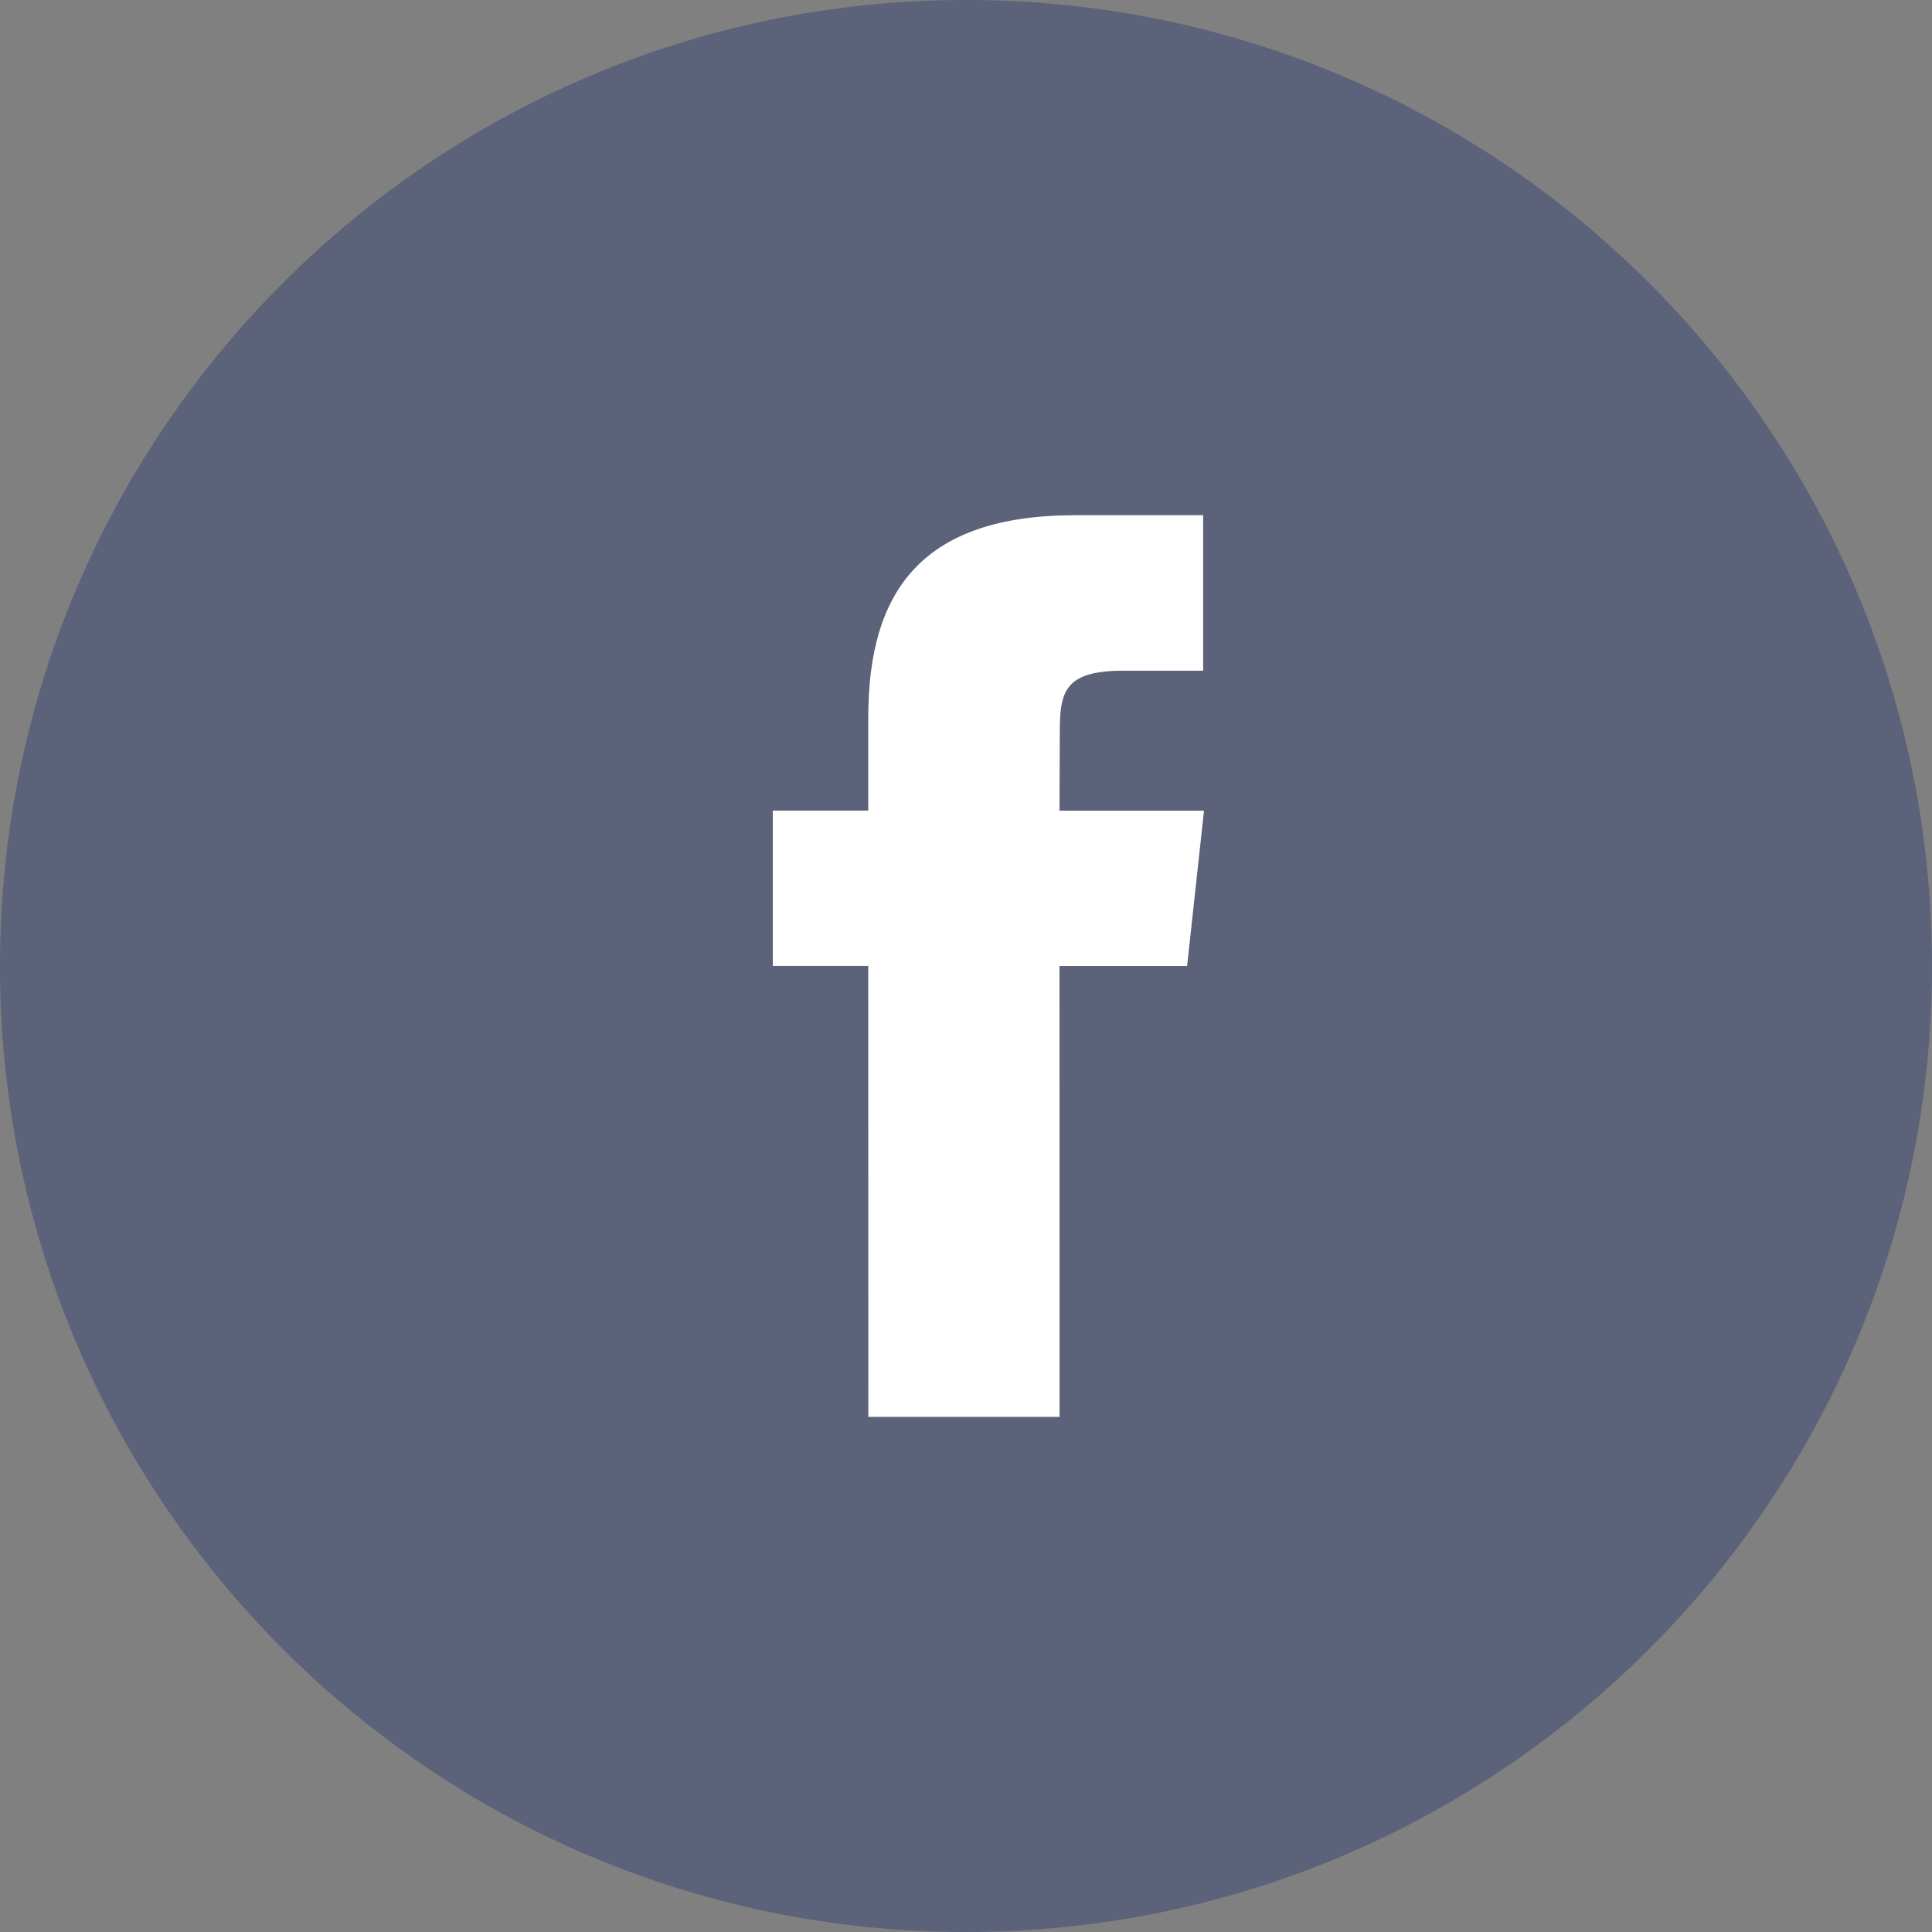
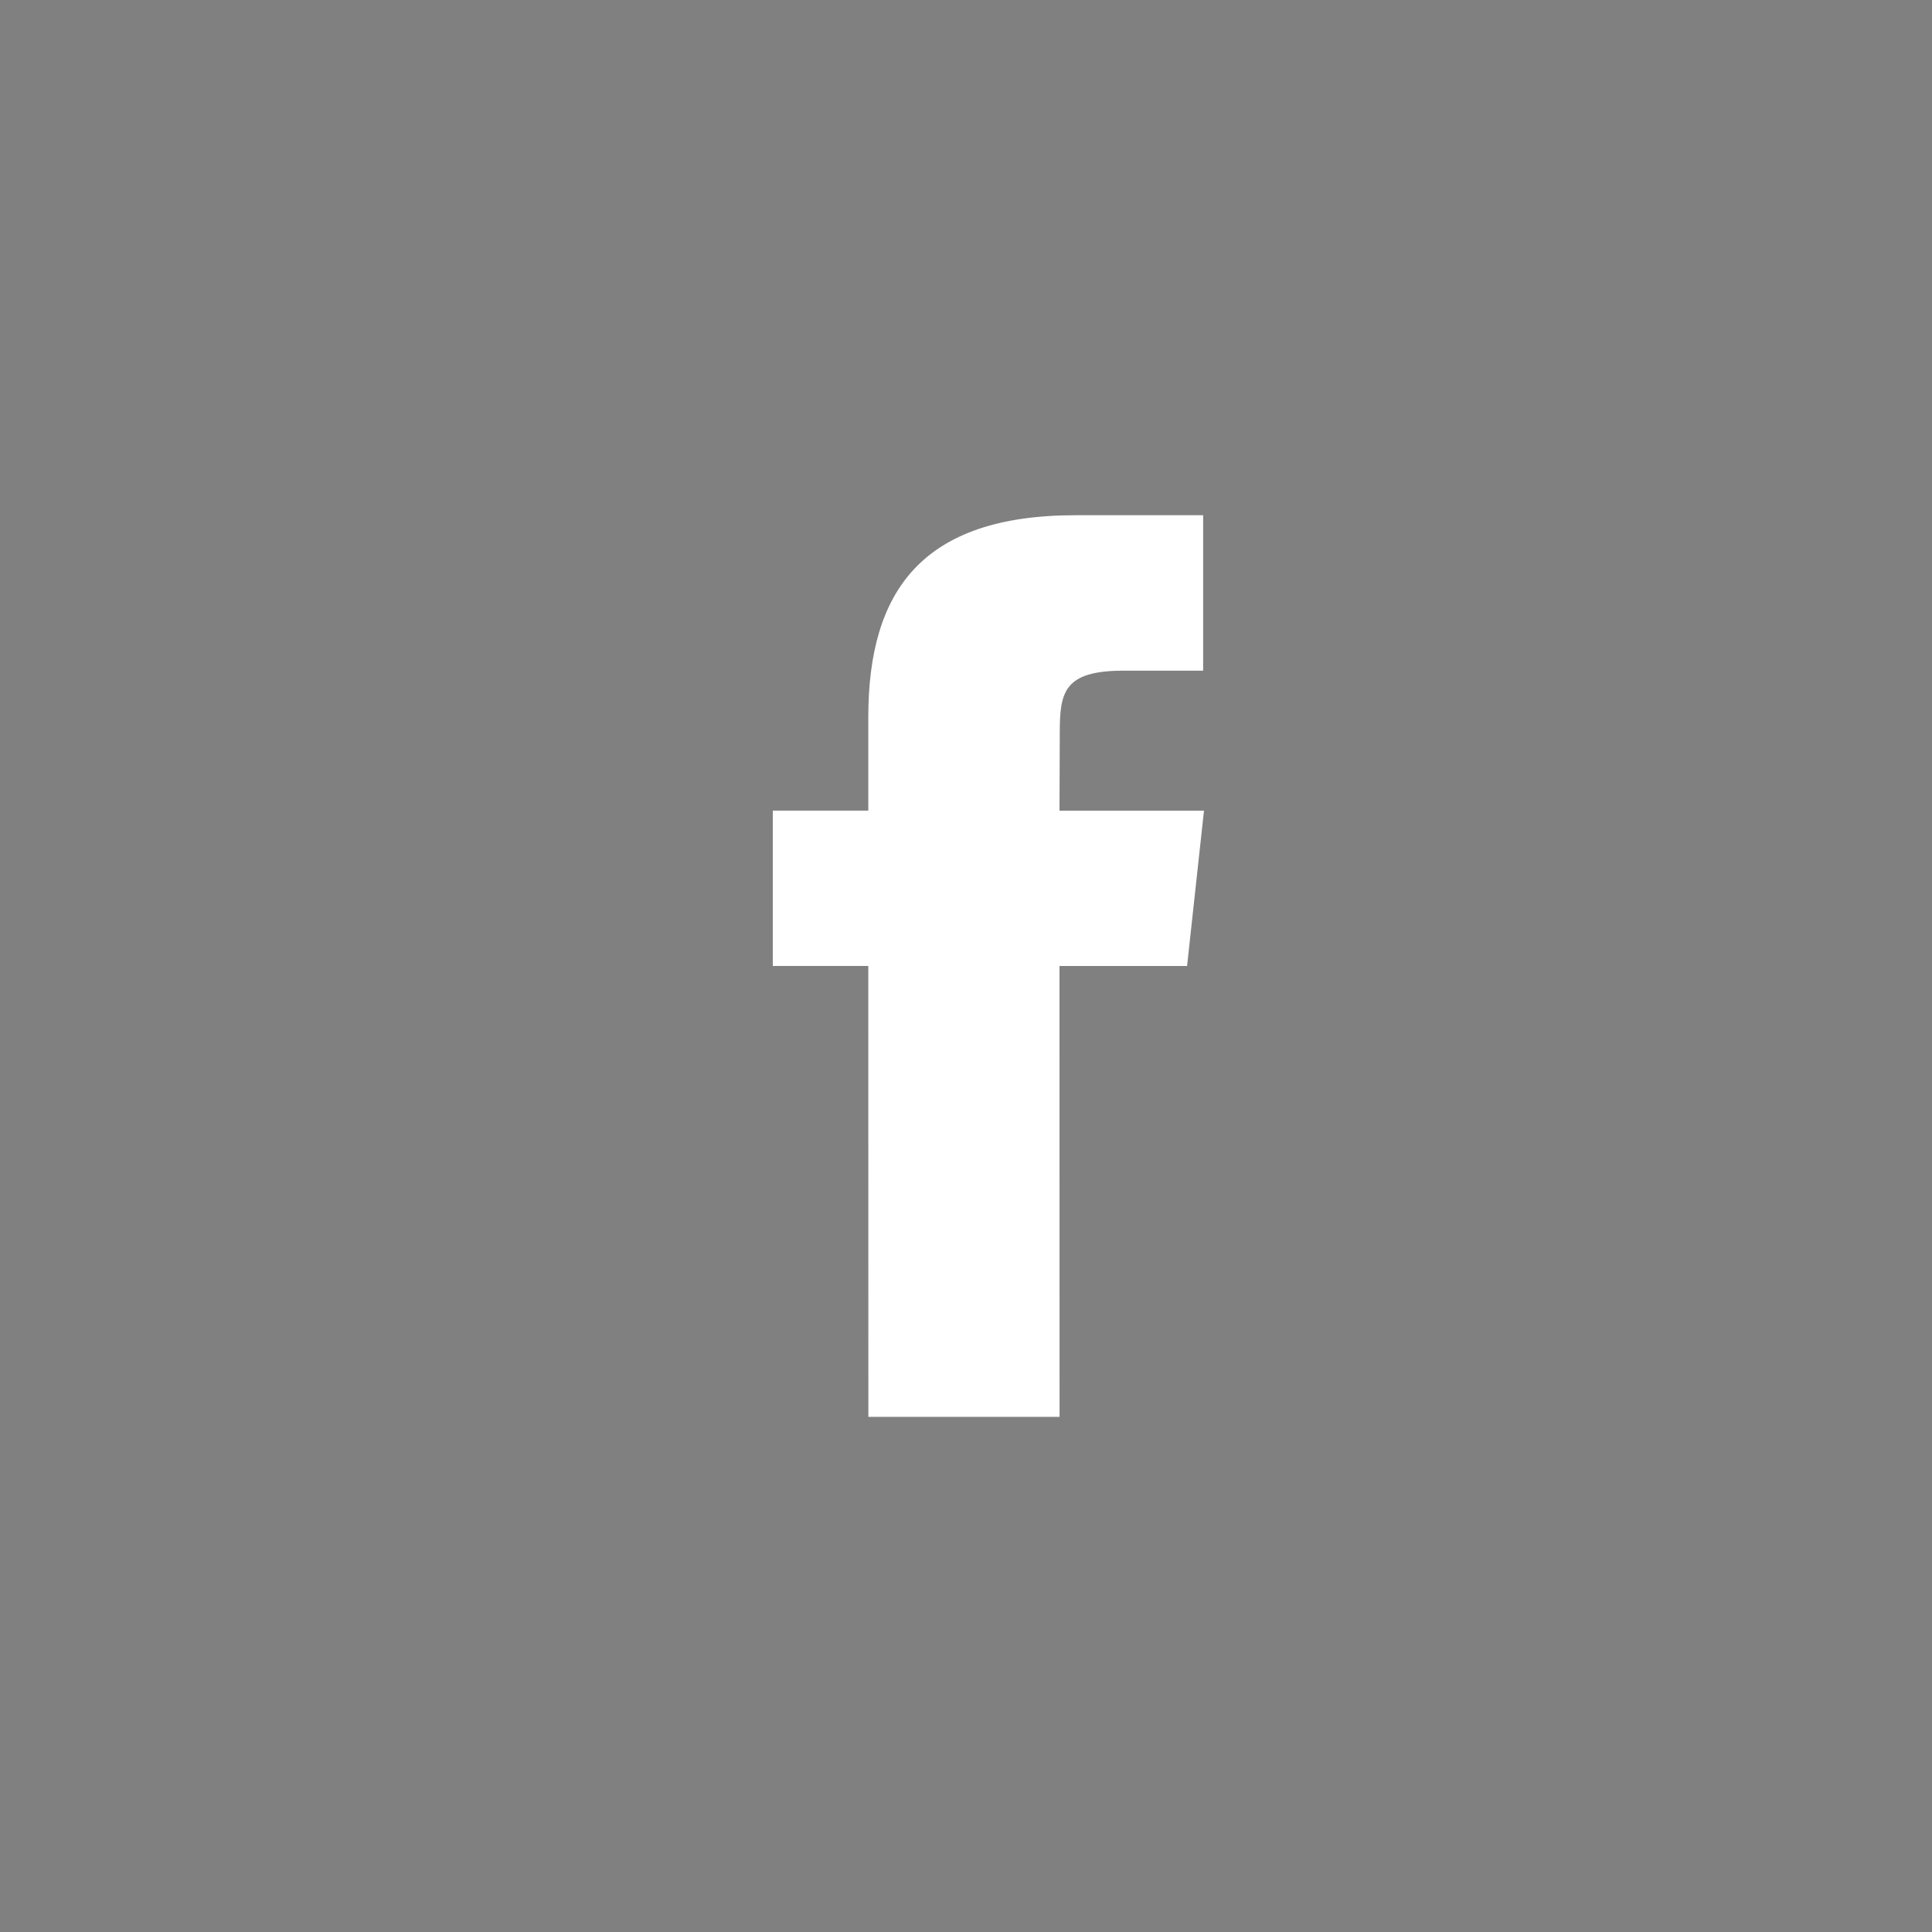
<svg xmlns="http://www.w3.org/2000/svg" width="28" height="28" viewBox="0 0 28 28" fill="none">
  <rect x="0" y="0" width="28" height="28" fill="#808080" stroke="none" />
-   <path d="M28 14C28 21.732 21.732 28 14 28C6.268 28 0 21.732 0 14C0 6.268 6.268 0 14 0C21.732 0 28 6.268 28 14ZM12.585 20.534H15.356L15.355 13.999H17.204L17.449 11.748H15.355L15.359 10.621C15.359 10.034 15.416 9.719 16.281 9.719H17.437V7.466H15.588C13.366 7.466 12.584 8.56 12.584 10.396V11.748H11.2V13.999H12.584L12.585 20.534Z" fill="#233572" fill-opacity="0.4" />
  <path d="M12.585 20.534H15.356L15.355 14H17.204L17.449 11.749H15.355L15.359 10.621C15.359 10.034 15.416 9.72 16.281 9.72H17.437V7.467H15.588C13.366 7.467 12.584 8.56 12.584 10.396V11.748H11.2V13.999H12.584L12.585 20.534Z" fill="white" />
</svg>